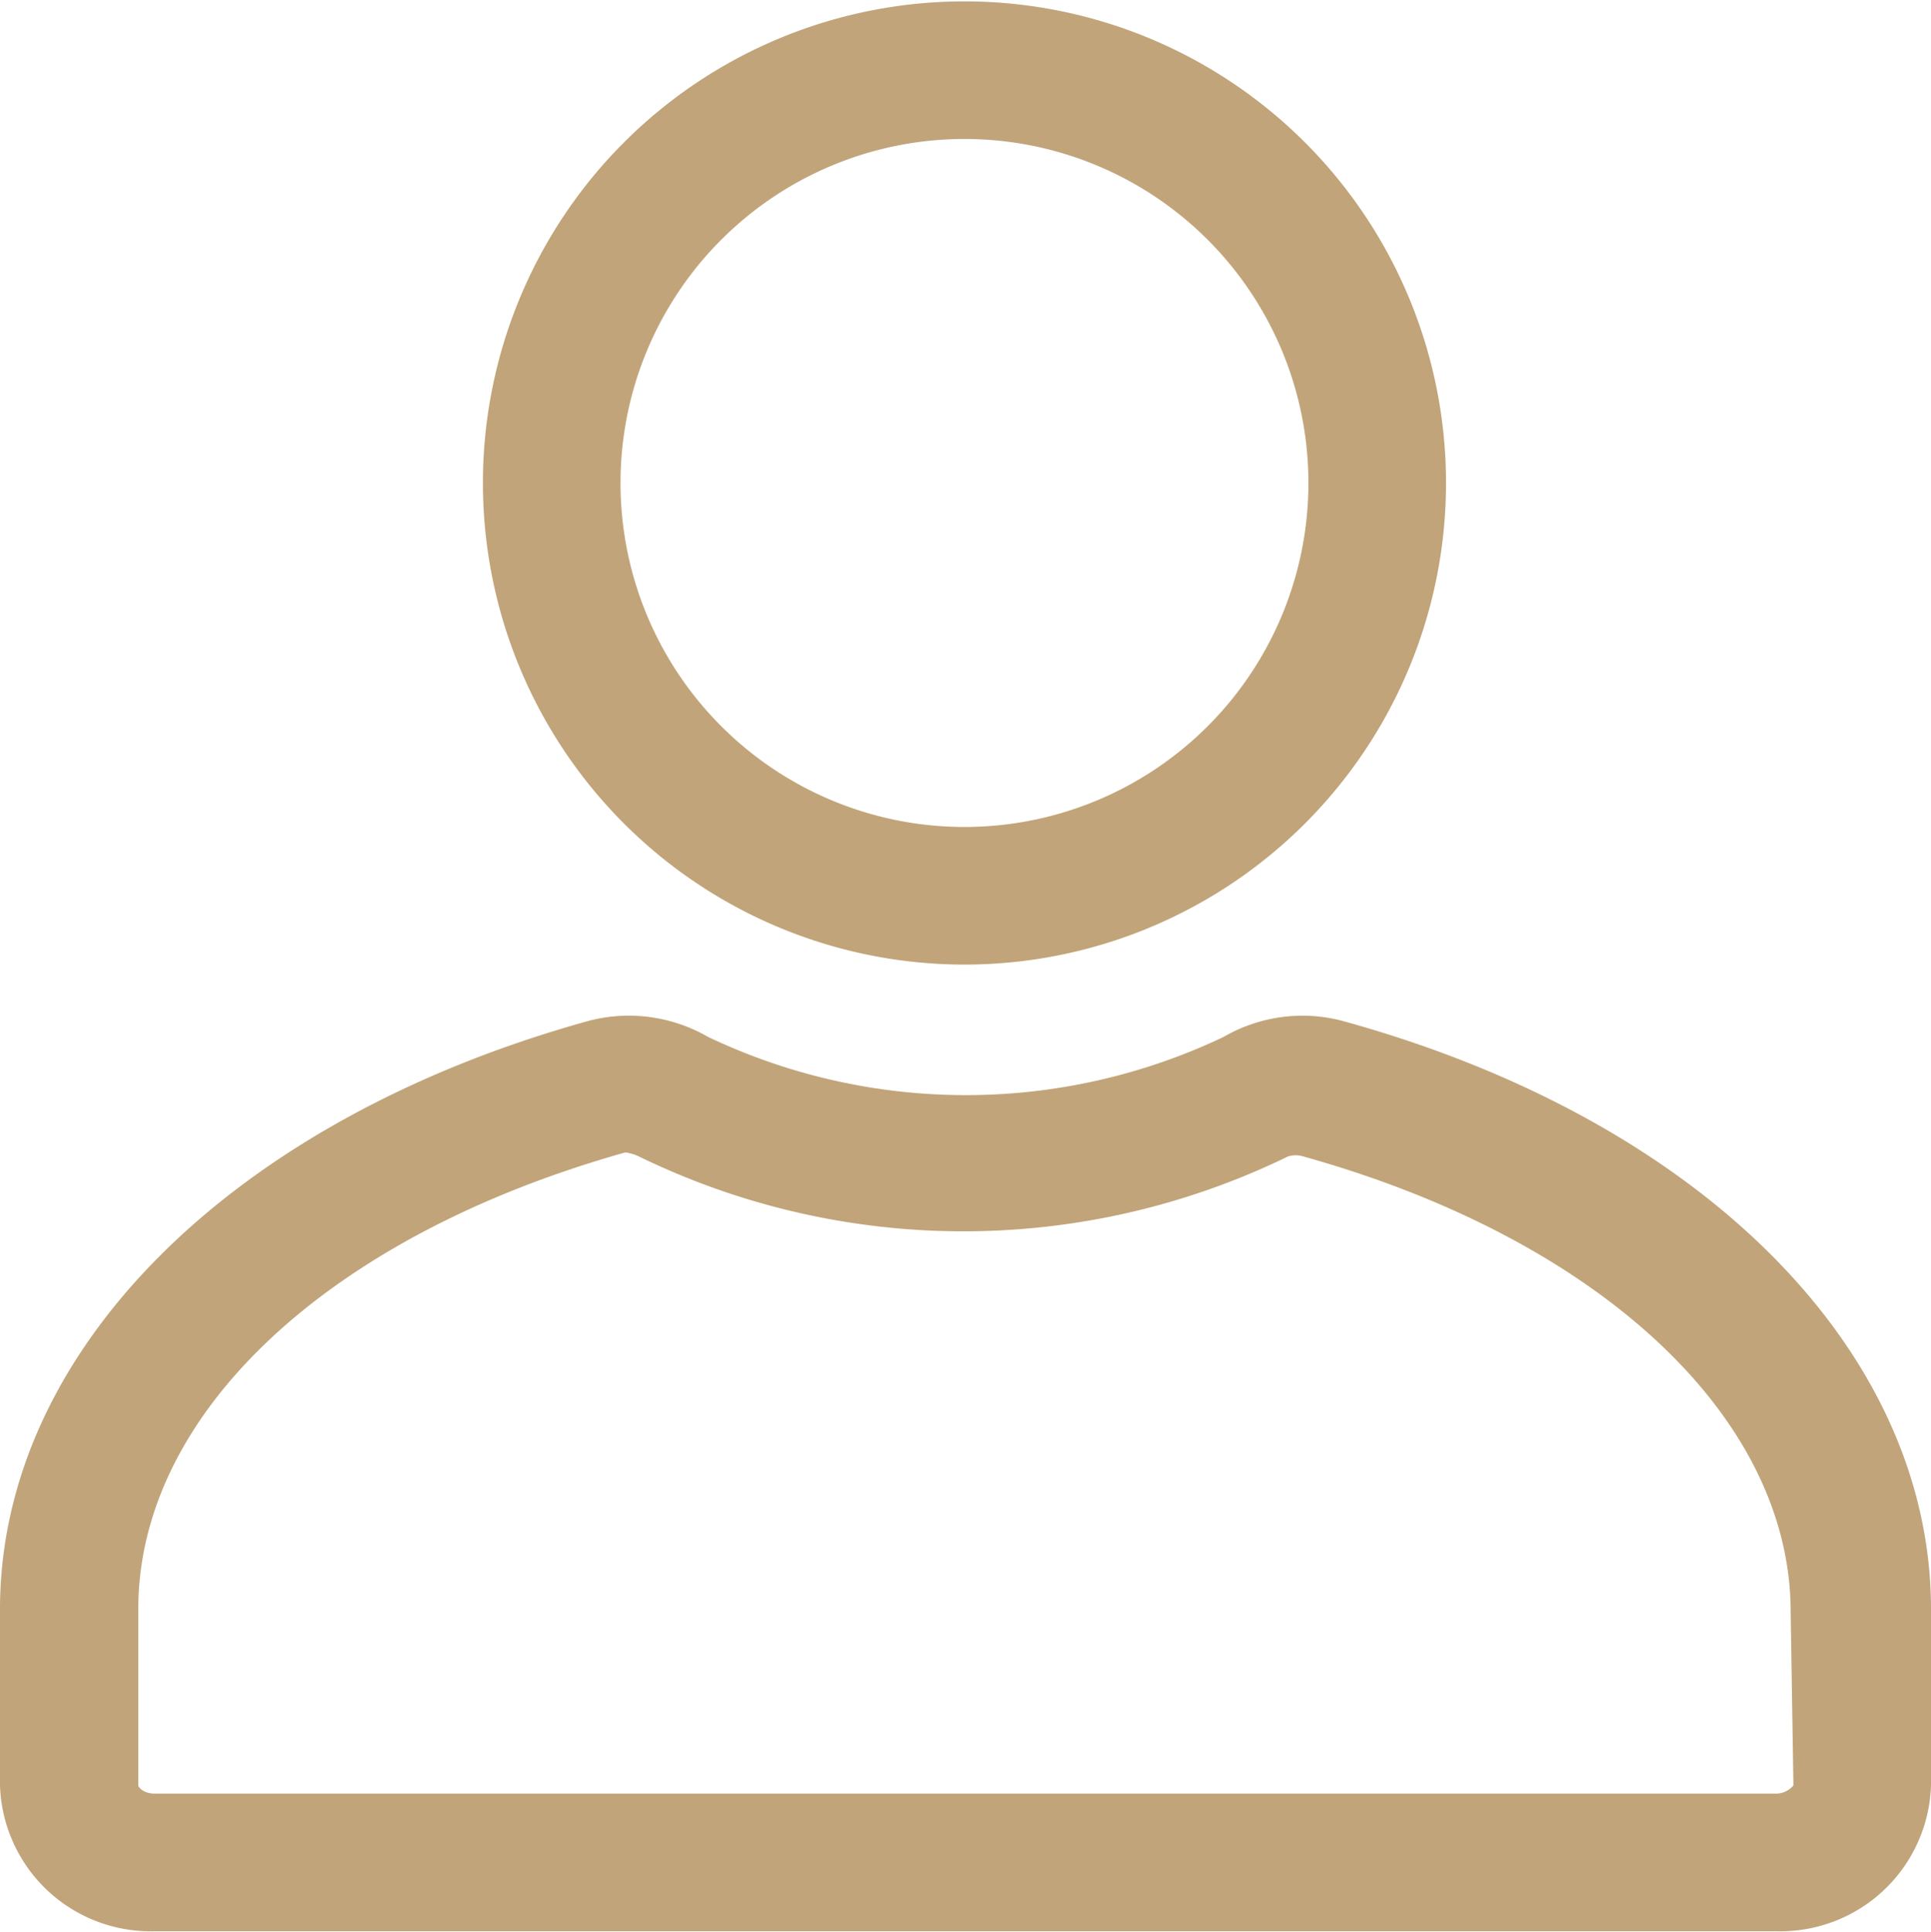
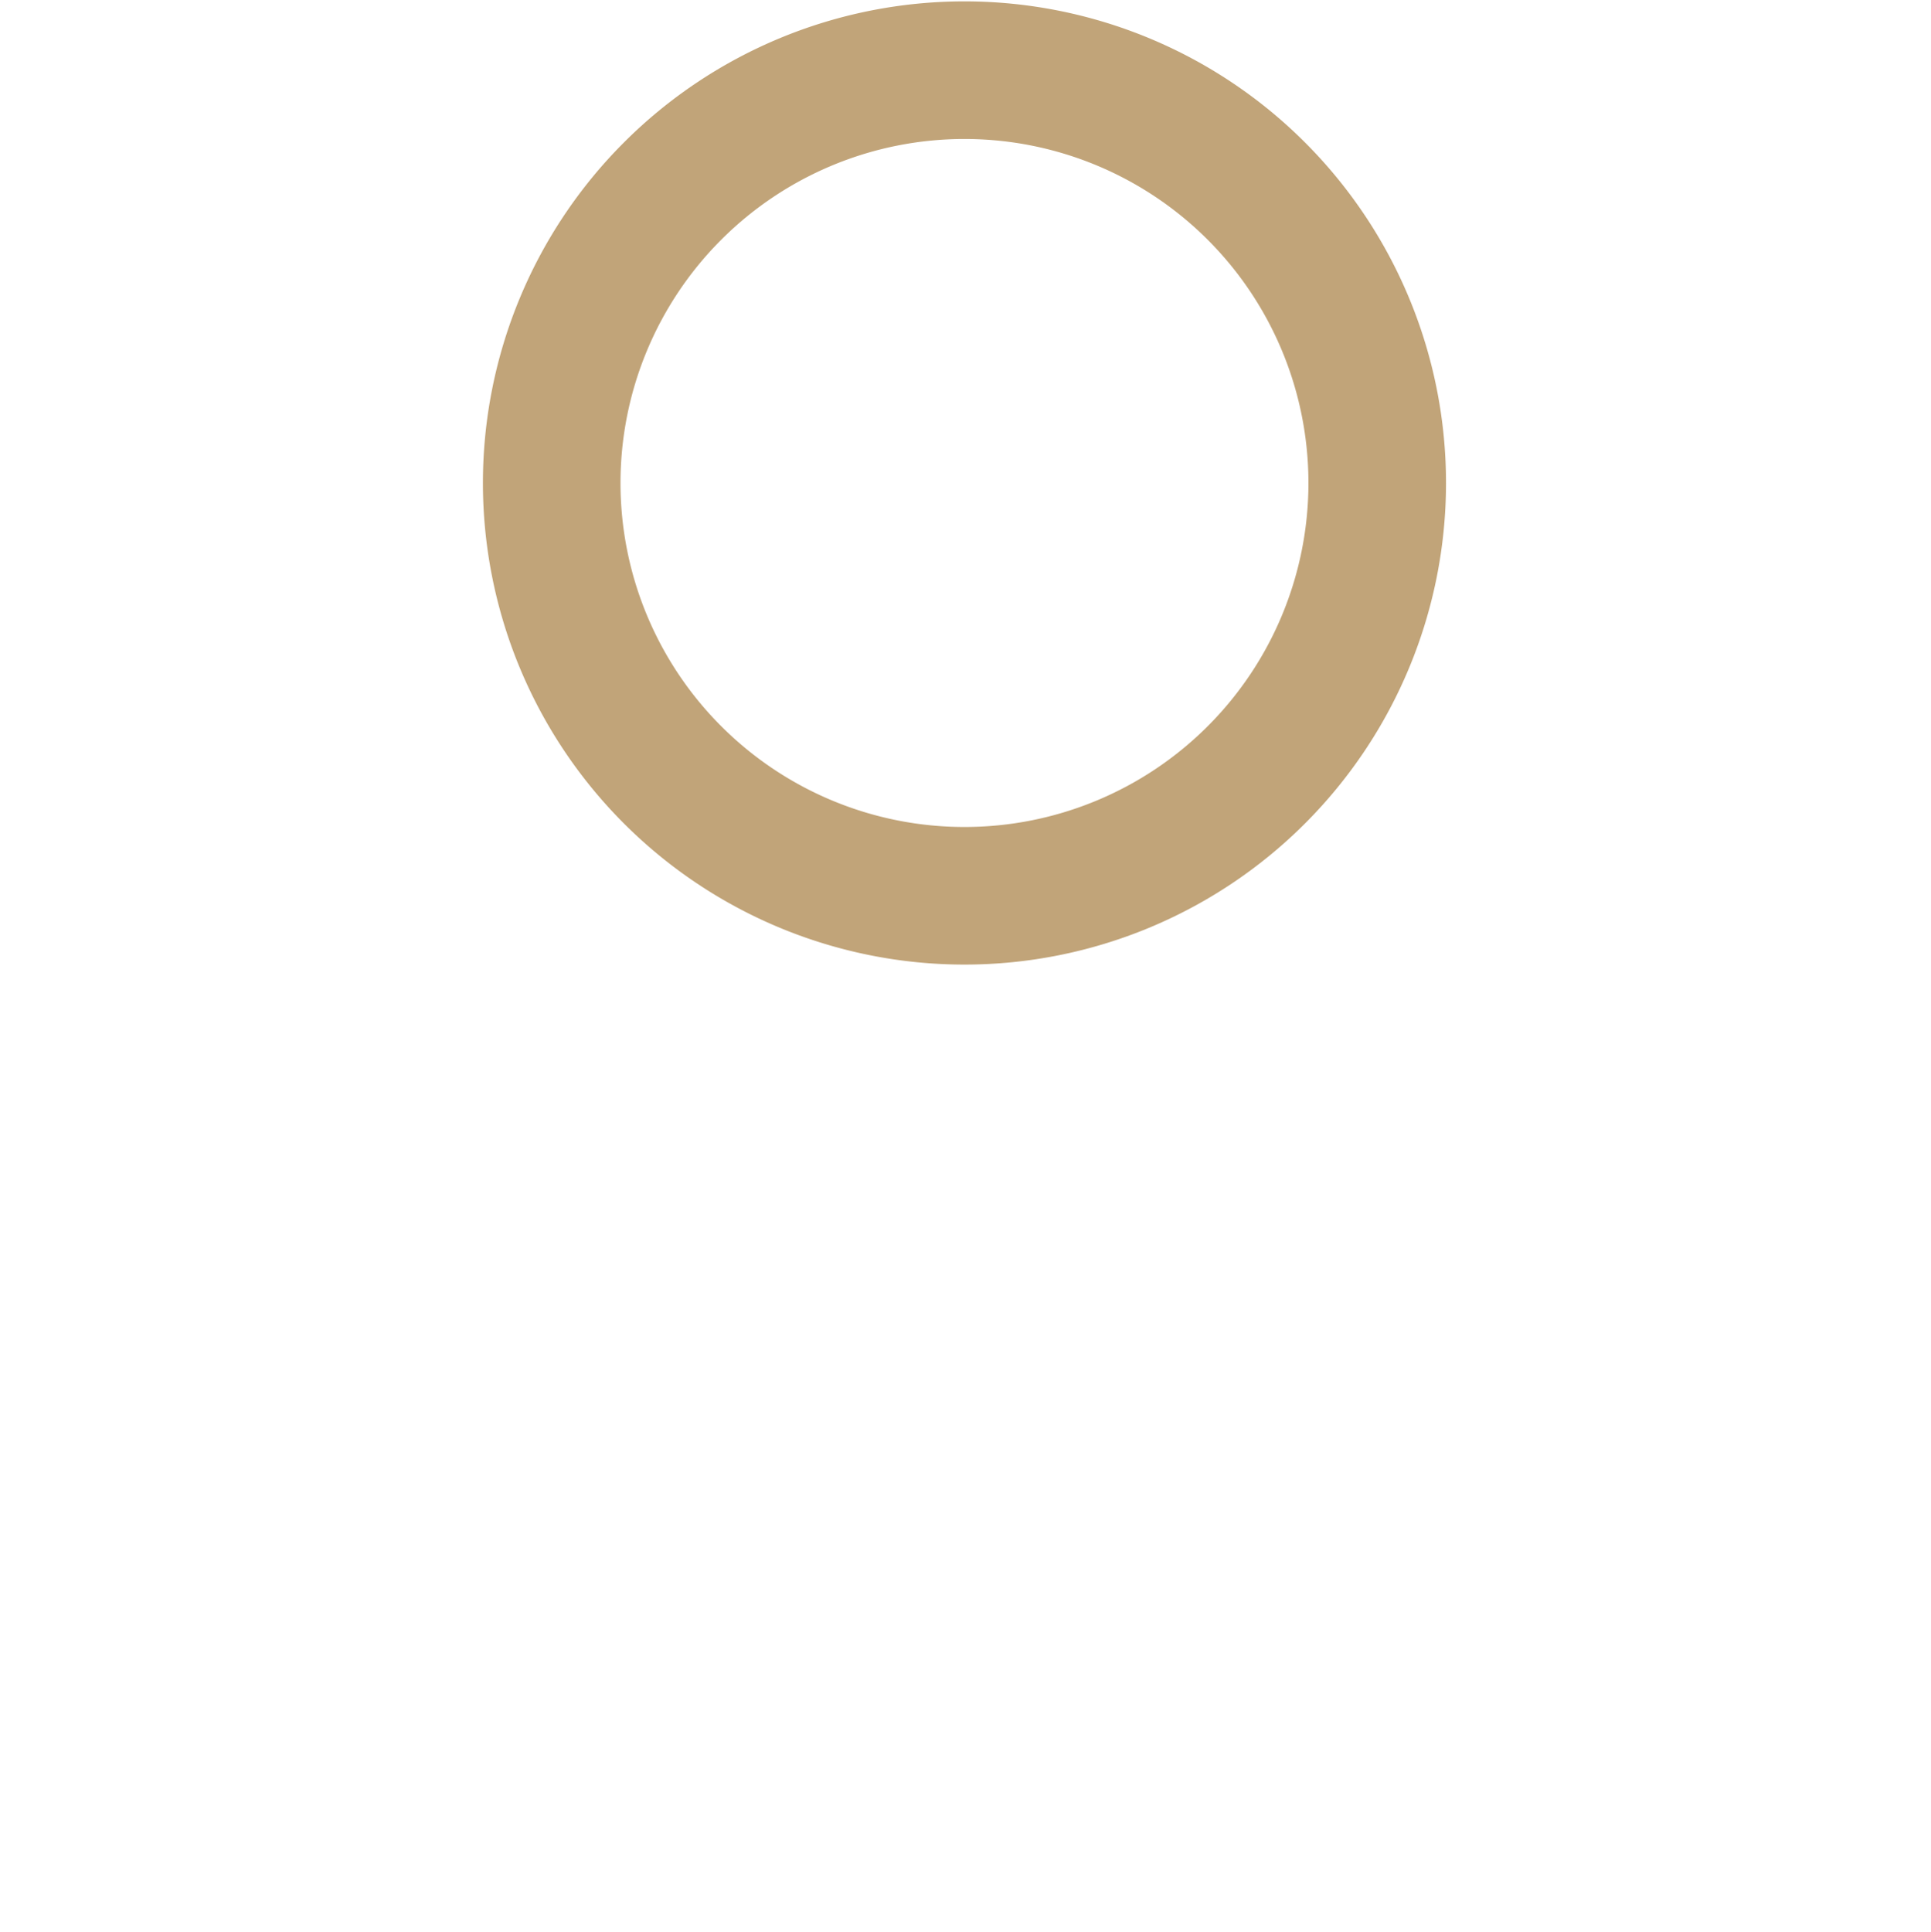
<svg xmlns="http://www.w3.org/2000/svg" id="Calque_1" data-name="Calque 1" viewBox="0 0 28.07 28.08">
  <defs>
    <style>.cls-1{fill:#C1A479;}</style>
  </defs>
-   <path class="cls-1" d="M19.77,15.09a2.28,2.28,0,0,0-1.73.23,8.72,8.72,0,0,1-7.5,0,2.3,2.3,0,0,0-1.74-.23C3.61,16.53.25,19.89.25,23.64V26.2A2.19,2.19,0,0,0,2.5,28.32H26.08a2.19,2.19,0,0,0,2.24-2.12V23.64C28.32,19.89,25,16.53,19.77,15.09ZM26.32,26.2a.33.33,0,0,1-.24.12H2.5c-.16,0-.24-.09-.24-.12V23.64C2.26,20.81,5,18.22,9.34,17a.66.66,0,0,1,.2.06,10.77,10.77,0,0,0,9.43,0,.37.37,0,0,1,.23,0c4.3,1.2,7.08,3.79,7.08,6.62Z" transform="translate(-0.25 -0.25)" />
  <path class="cls-1" d="M7.27,7.27a7,7,0,1,0,7-7,7,7,0,0,0-7,7Zm12,0a5,5,0,1,1-5-5,5,5,0,0,1,5,5Z" transform="translate(-0.25 -0.25)" />
</svg>